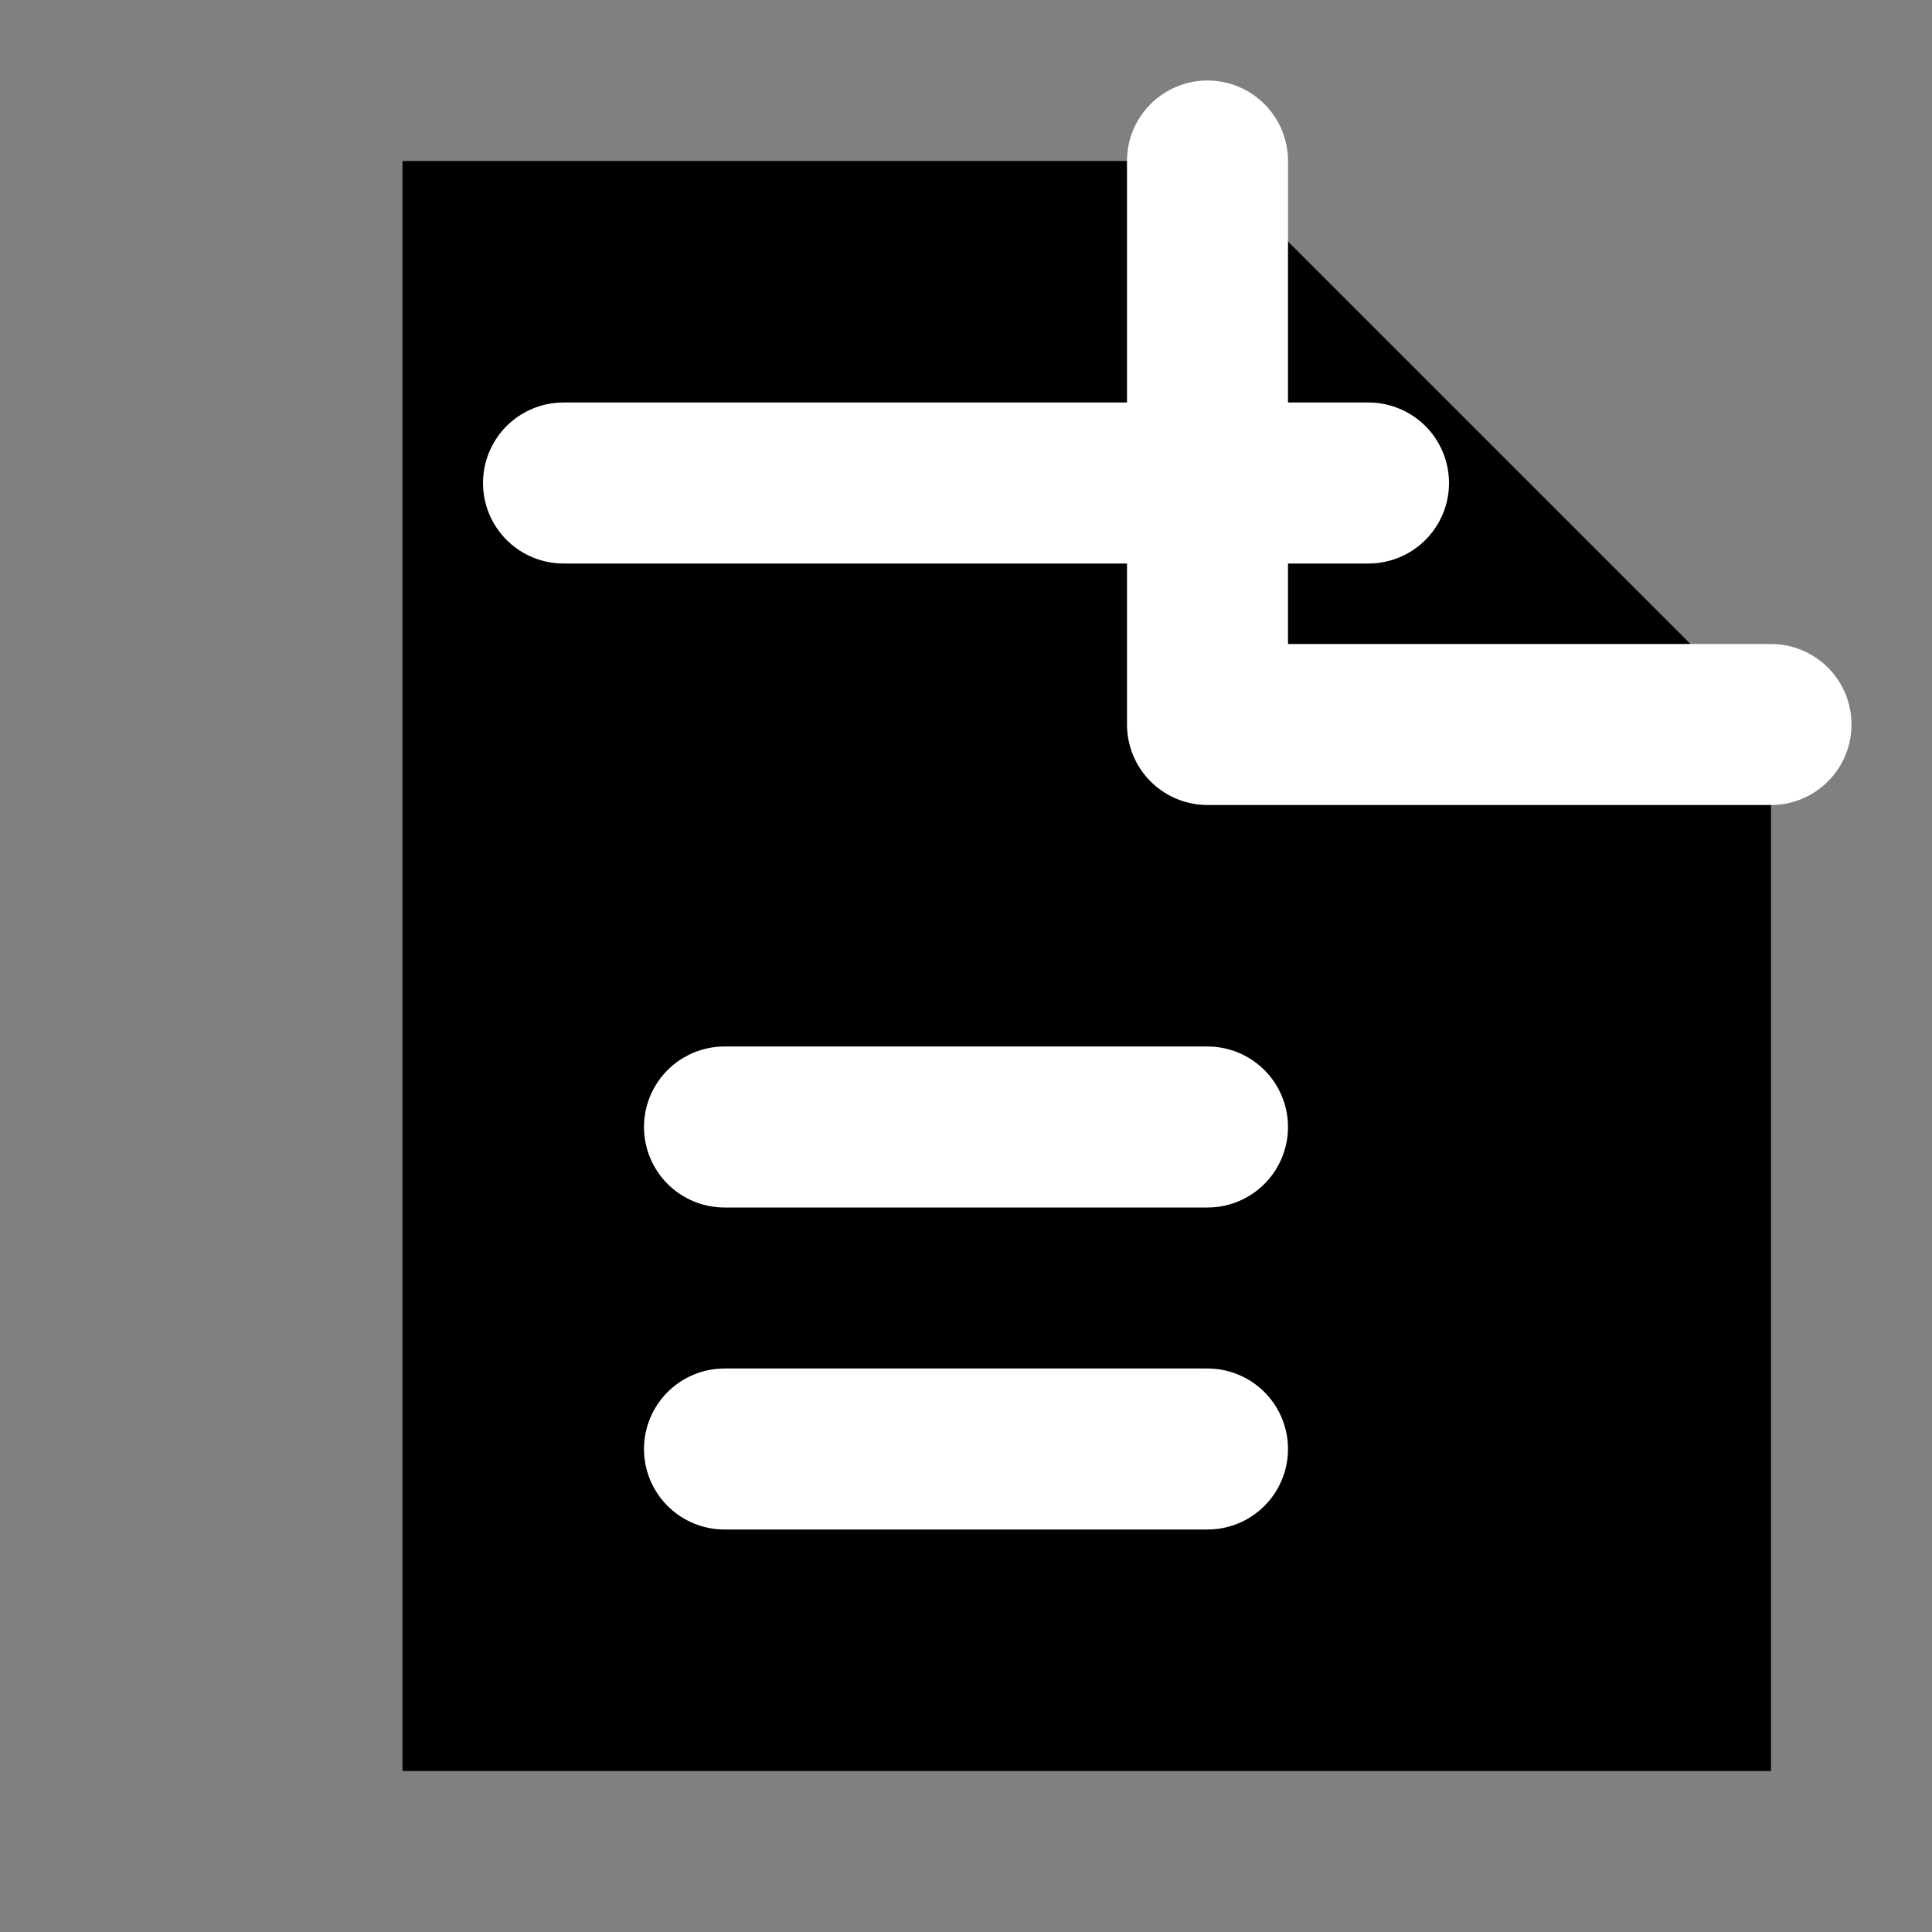
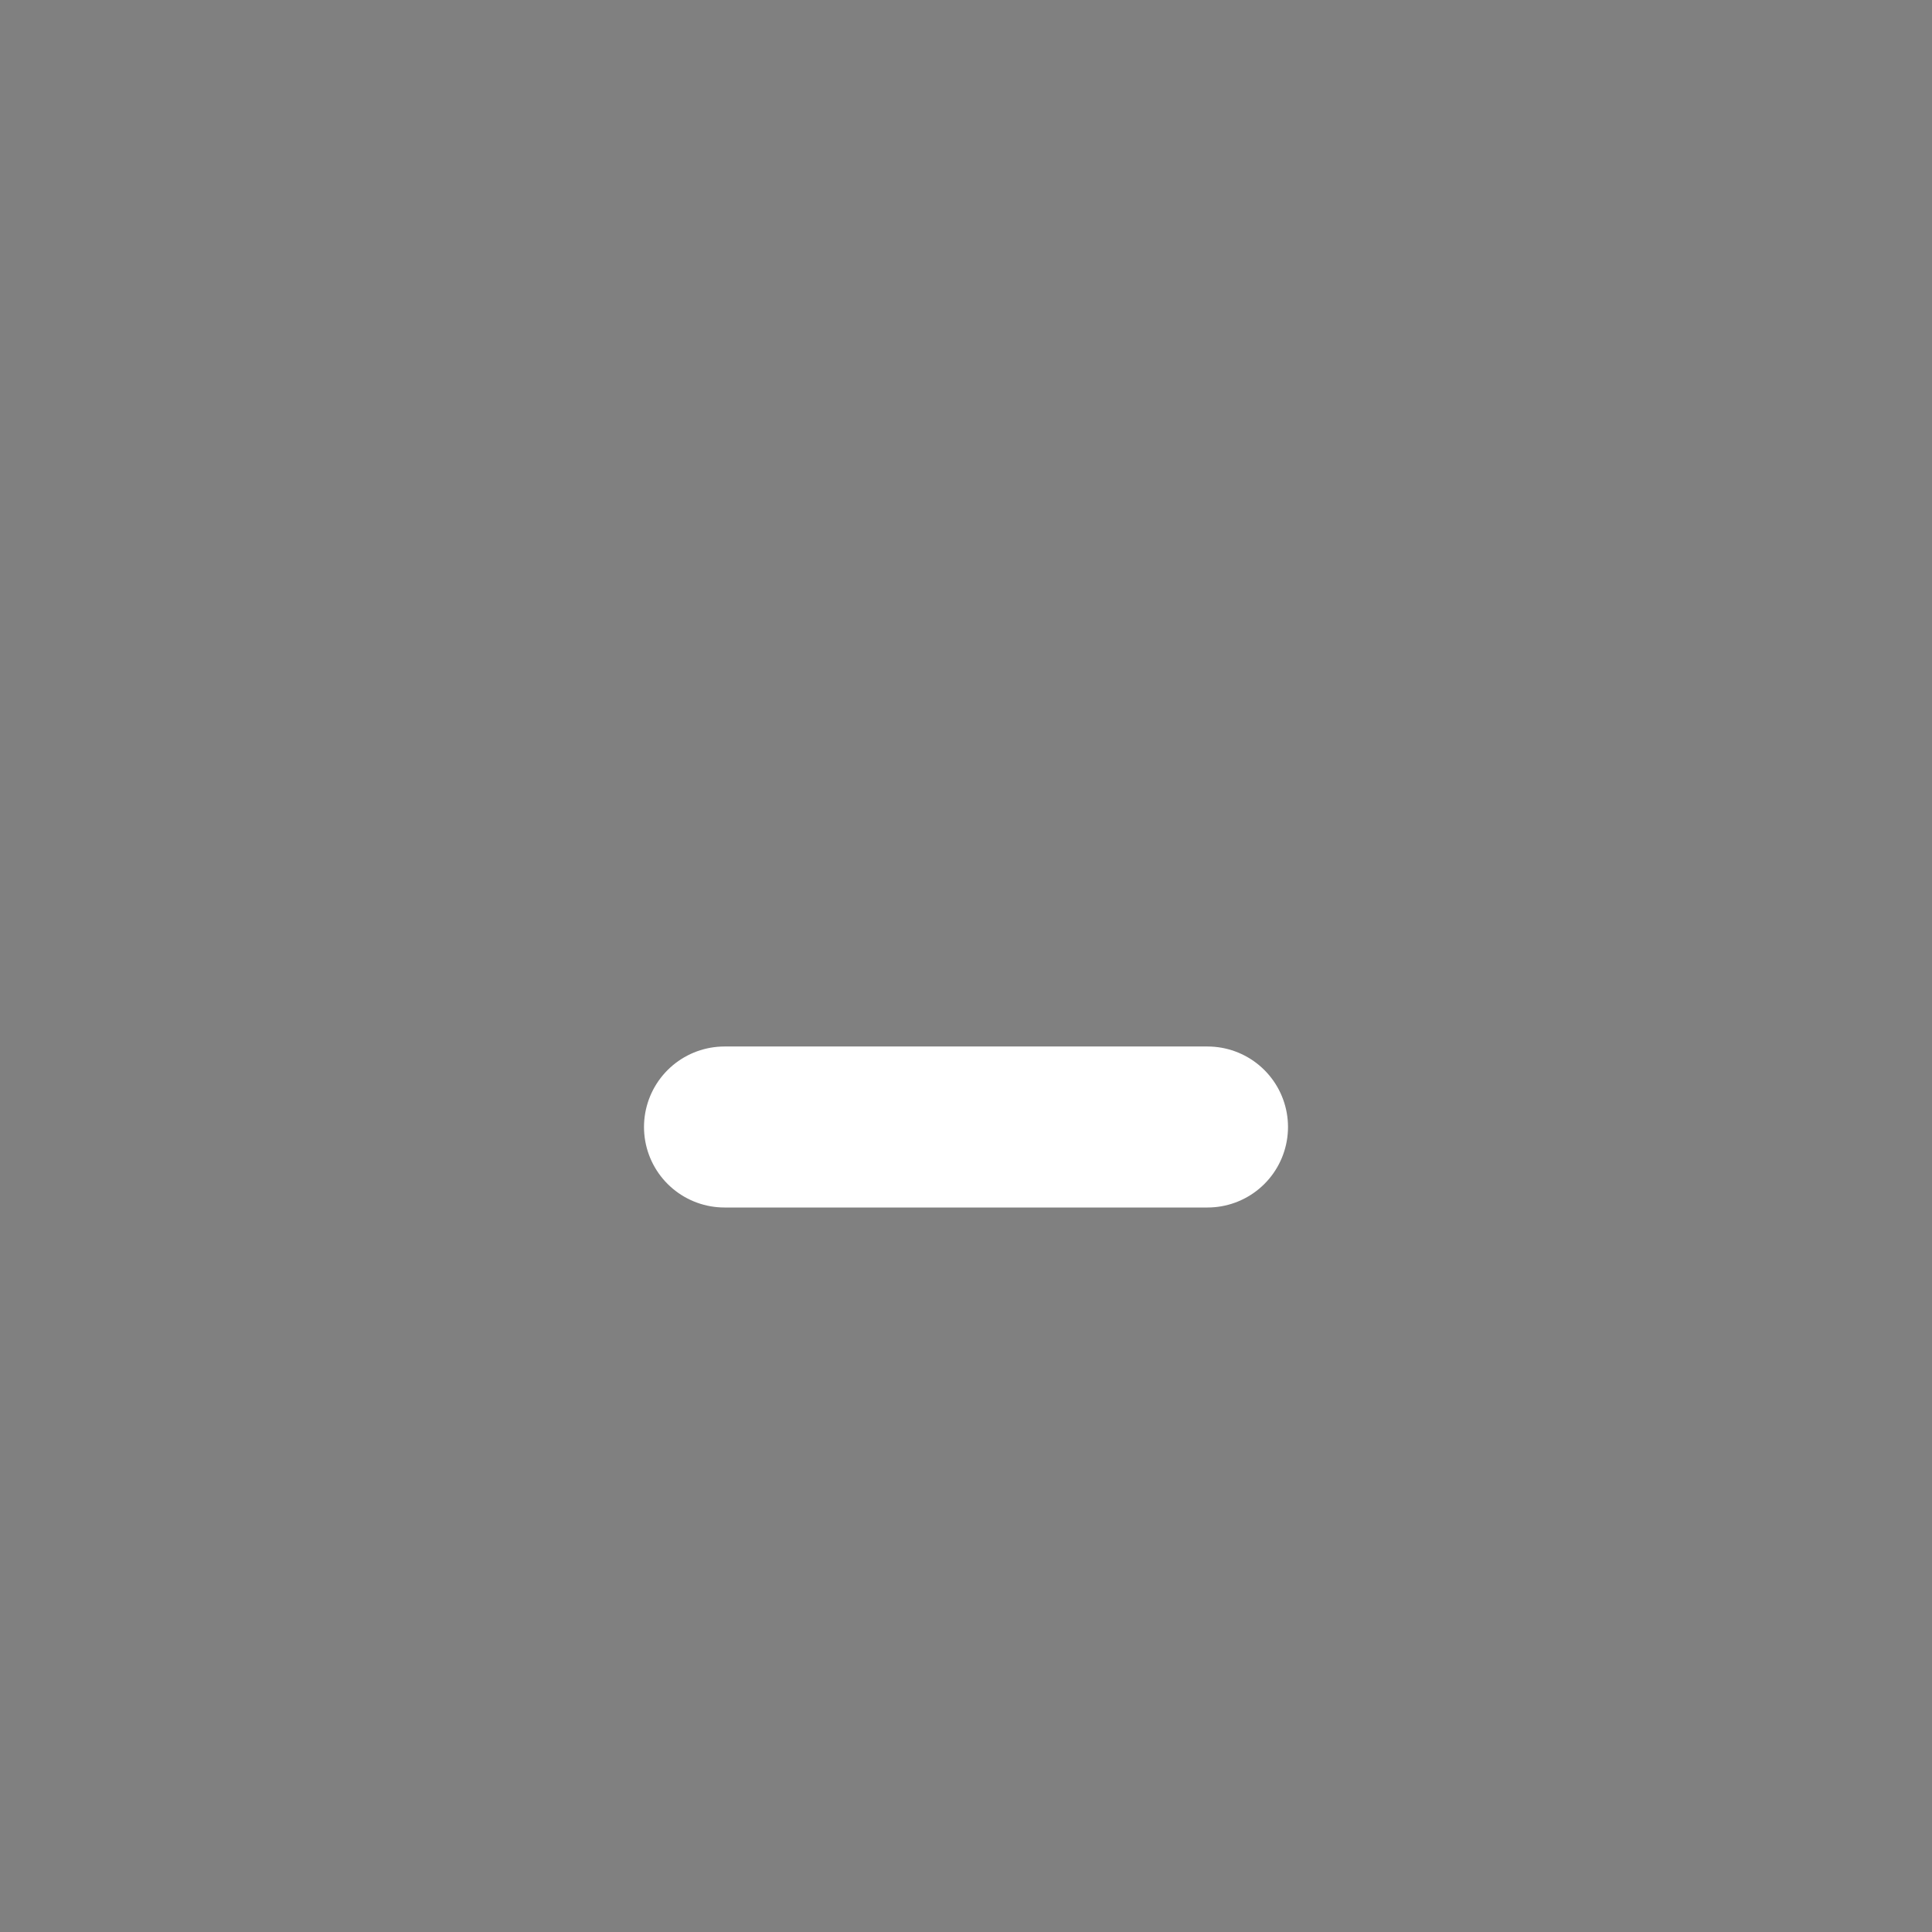
<svg xmlns="http://www.w3.org/2000/svg" width="24" height="24" viewBox="0 0 24 24" fill="none">
  <rect x="0" y="0" width="24" height="24" fill="#808080" stroke="none" />
-   <path d="M5 2H15L22 9V22H5V2Z" fill="currentColor" />
-   <path d="M15 2V9H22" stroke="white" stroke-width="2" stroke-linecap="round" stroke-linejoin="round" />
-   <path d="M9 18H15" stroke="white" stroke-width="2" stroke-linecap="round" stroke-linejoin="round" />
  <path d="M9 14H15" stroke="white" stroke-width="2" stroke-linecap="round" stroke-linejoin="round" />
-   <path d="M7 6H17" stroke="white" stroke-width="2" stroke-linecap="round" stroke-linejoin="round" />
</svg>